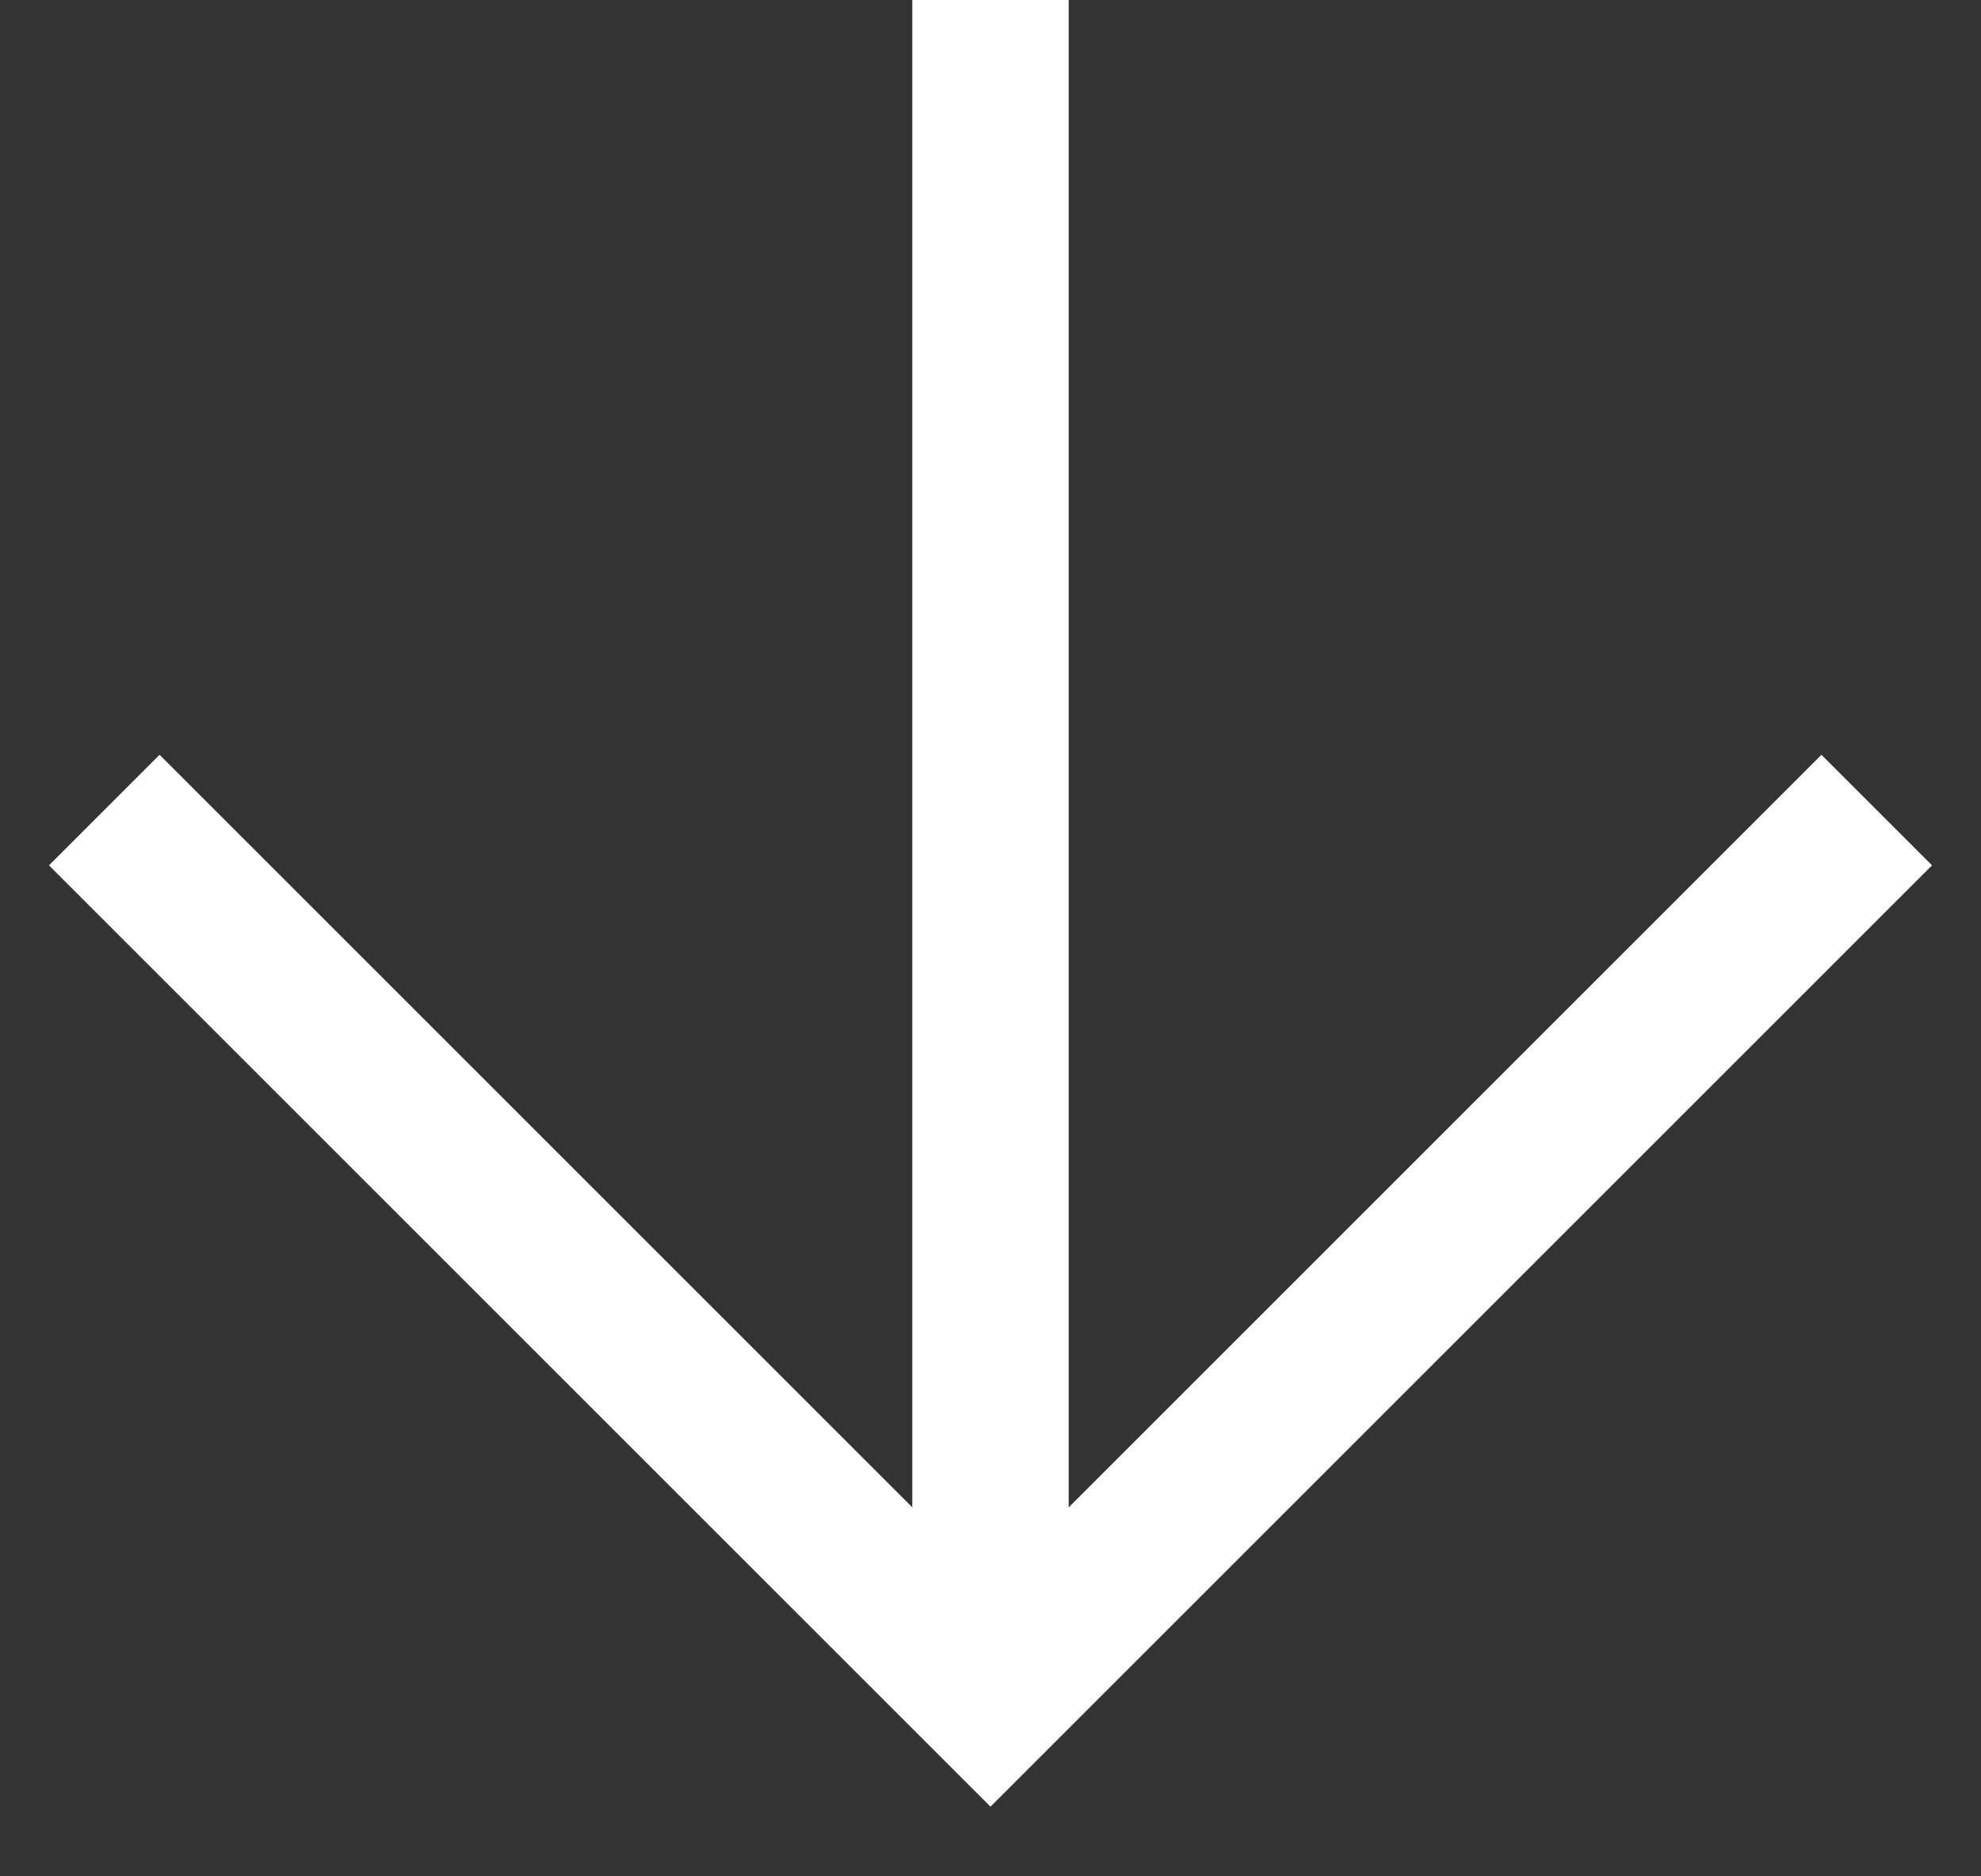
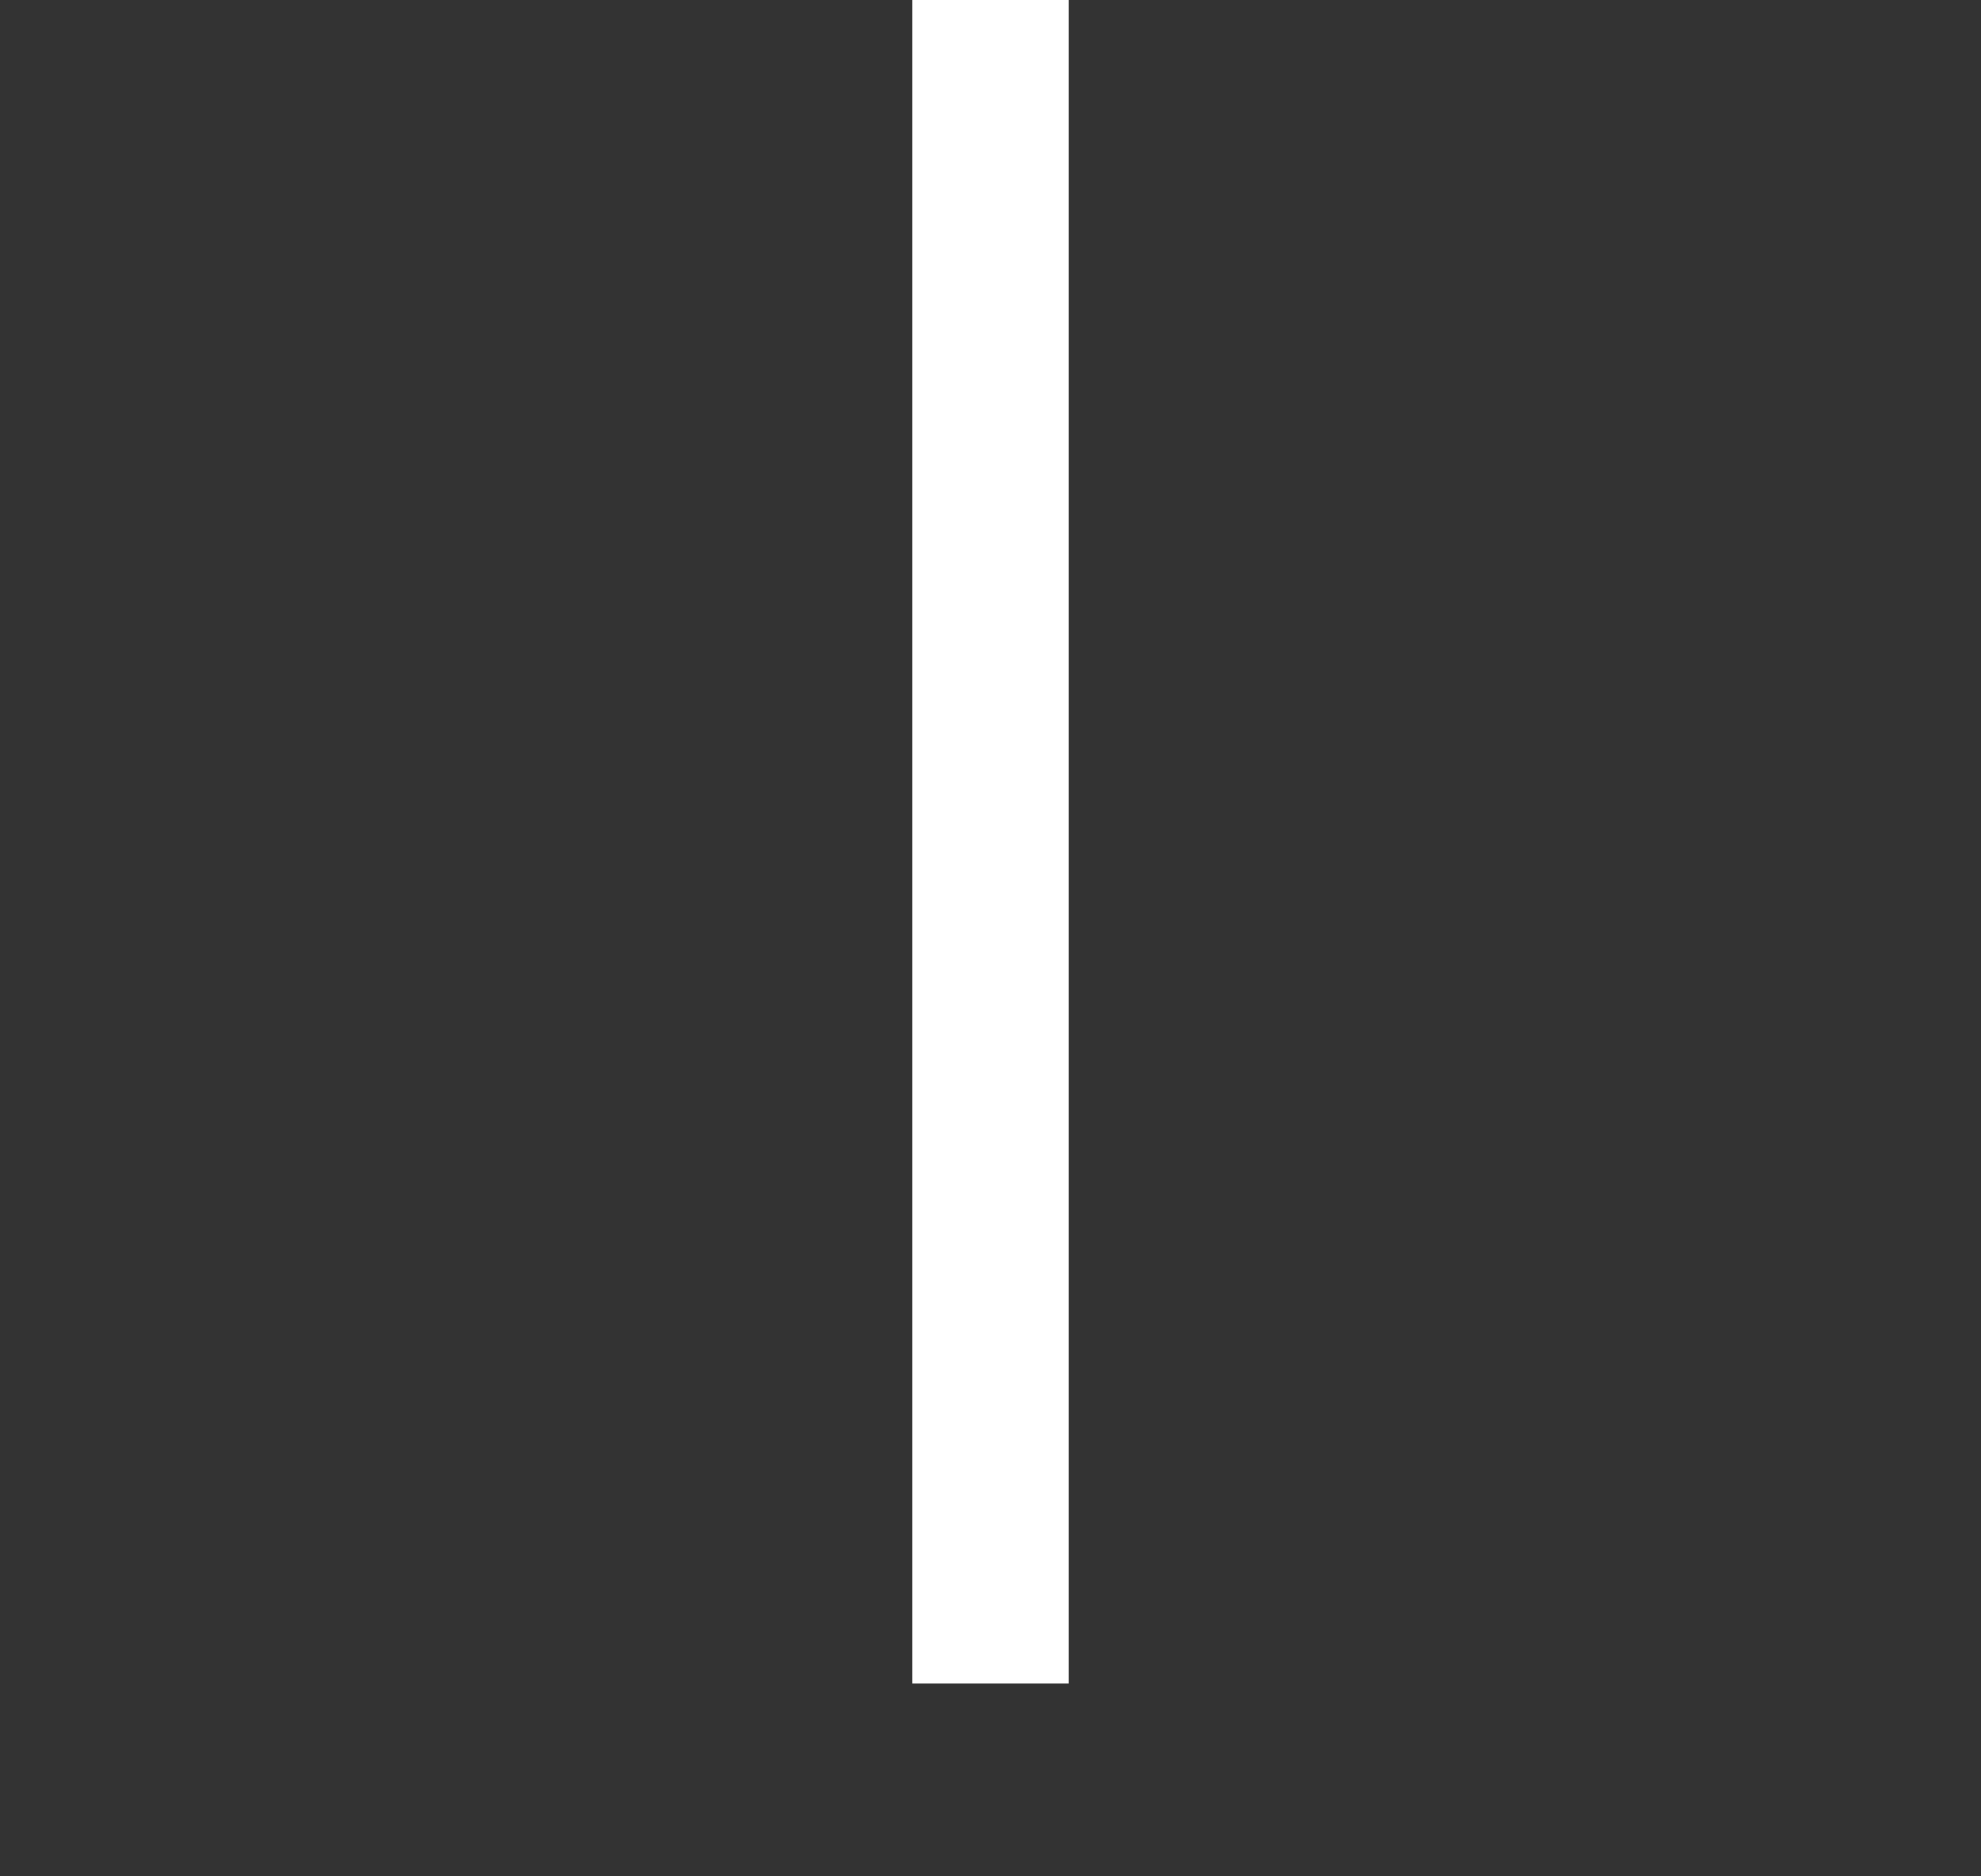
<svg xmlns="http://www.w3.org/2000/svg" width="19" height="18" viewBox="0 0 19 18" fill="none">
  <rect x="0" y="0" width="19" height="18" fill="#333333" stroke="none" />
-   <path d="M1 7.771L9.5 16.271L18 7.771" stroke="white" stroke-width="1.5" />
  <path d="M9.5 16.15L9.5 0" stroke="white" stroke-width="1.5" />
</svg>